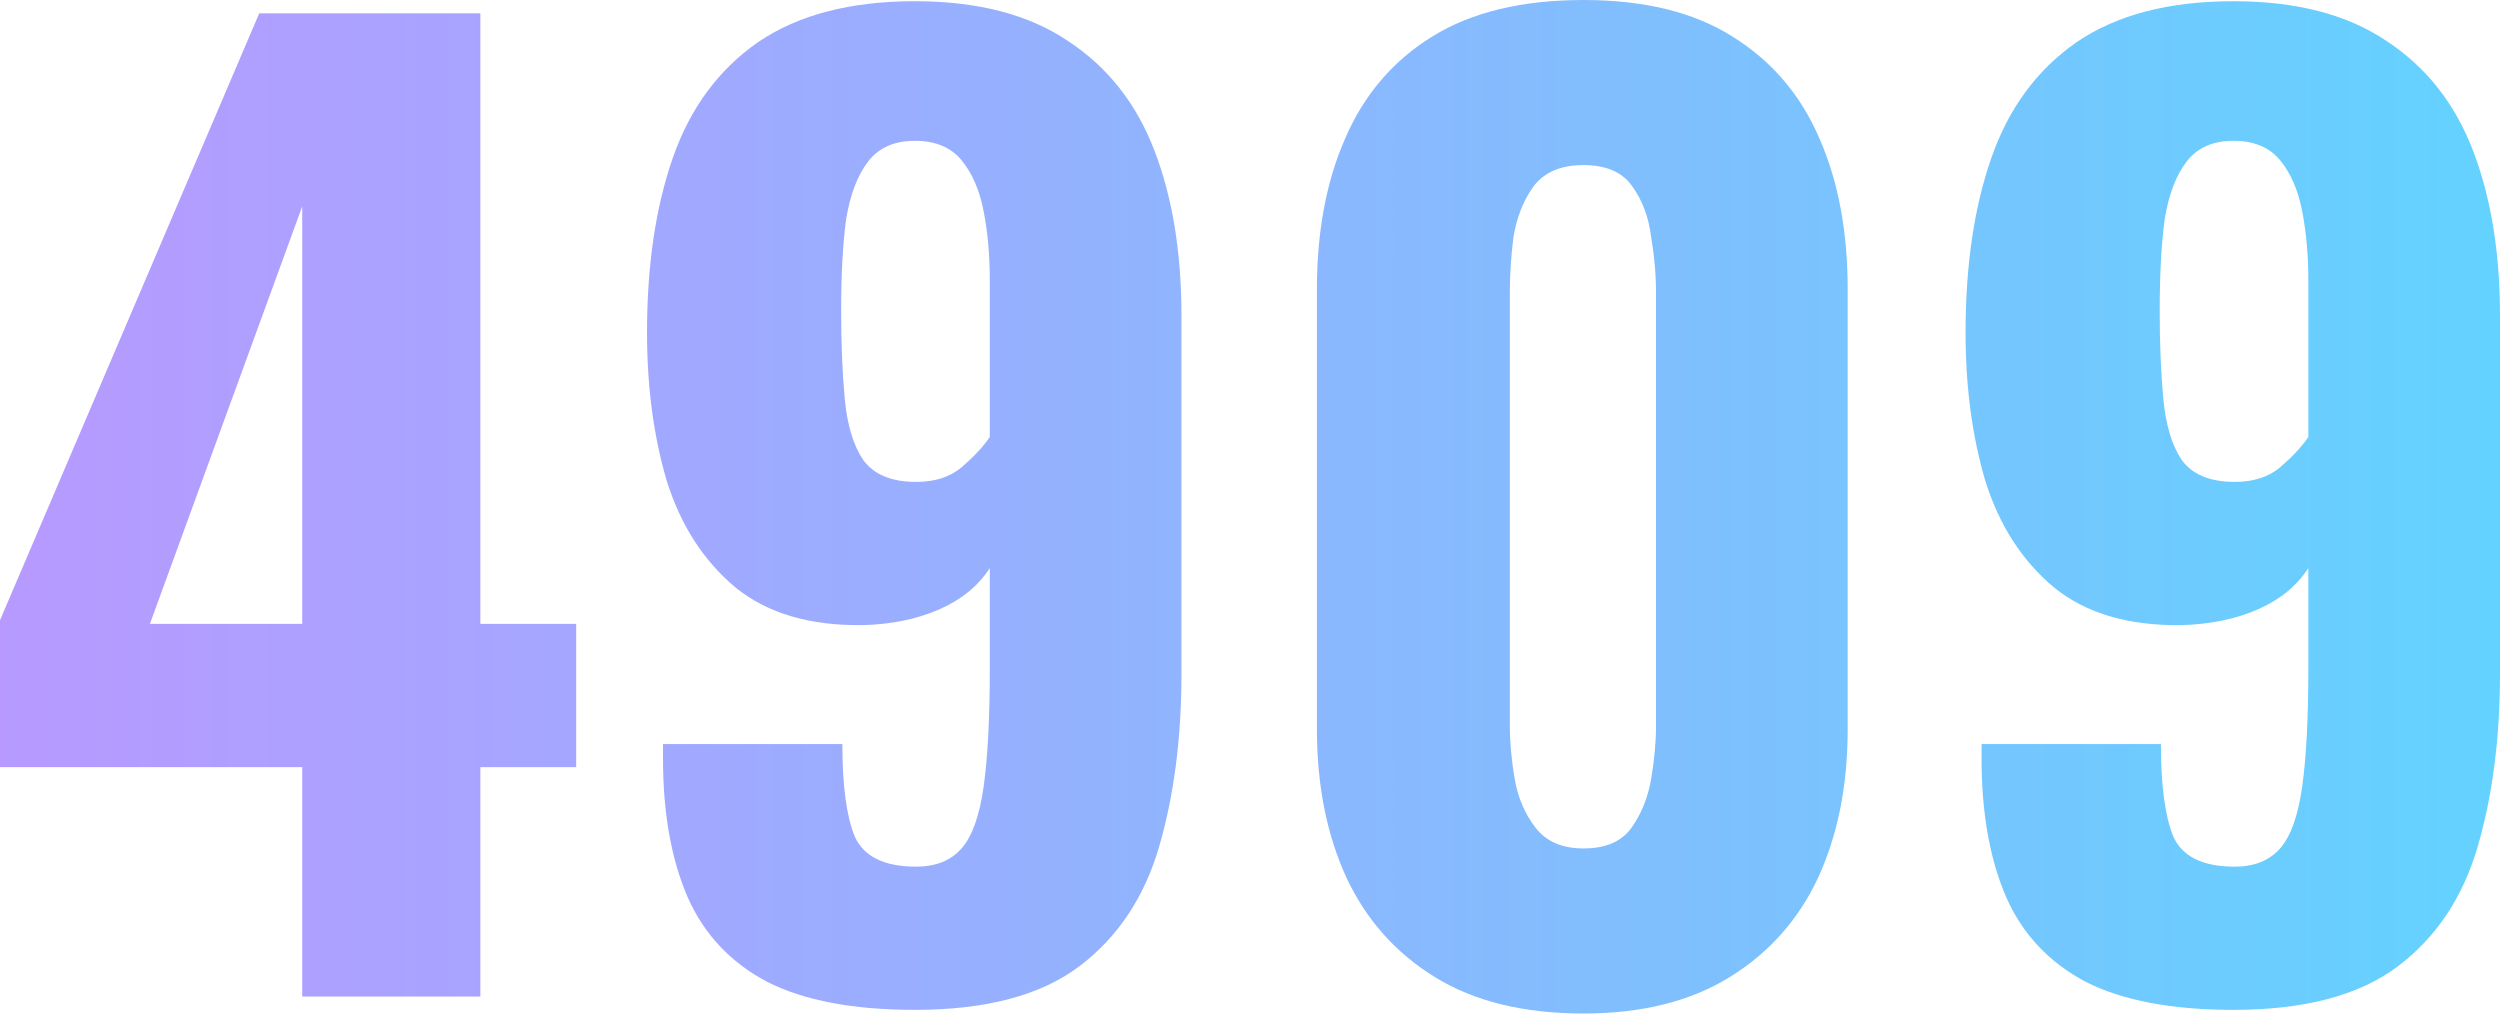
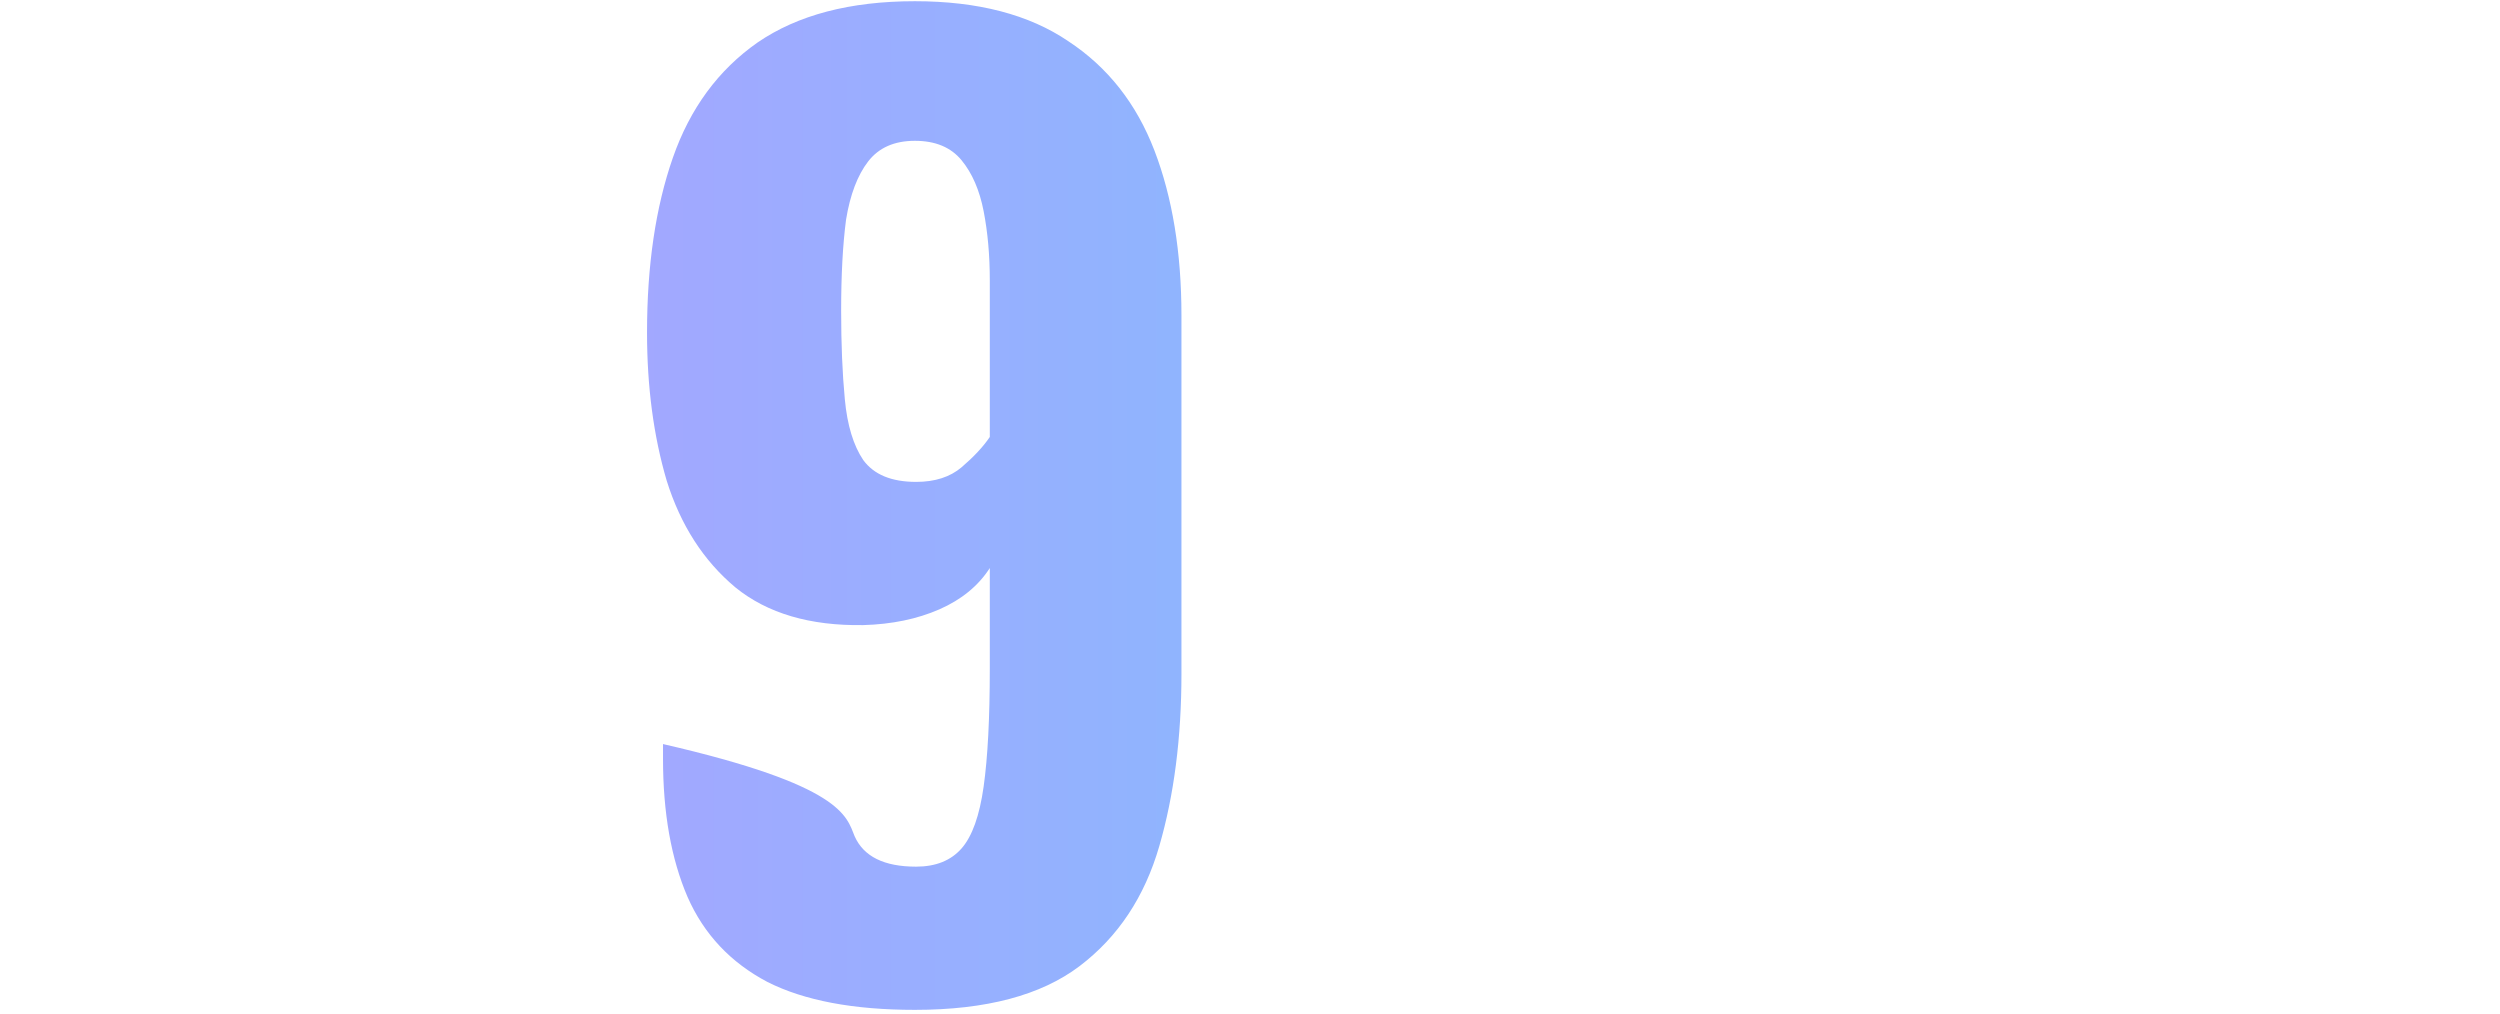
<svg xmlns="http://www.w3.org/2000/svg" width="74" height="30" viewBox="0 0 74 30" fill="none">
-   <path d="M8.946 29.497V22.707H0V18.359L7.673 0.395H14.219V18.467H17.055V22.707H14.219V29.497H8.946ZM4.437 18.467H8.946V6.108L4.437 18.467Z" fill="url(#paint0_linear_378_114)" />
-   <path d="M27.08 29.892C25.261 29.892 23.807 29.617 22.716 29.066C21.625 28.491 20.837 27.653 20.352 26.551C19.867 25.425 19.625 24.06 19.625 22.455C19.625 22.383 19.625 22.311 19.625 22.239C19.625 22.168 19.625 22.096 19.625 22.024H24.934C24.934 23.245 25.055 24.156 25.298 24.755C25.564 25.353 26.17 25.653 27.116 25.653C27.698 25.653 28.146 25.473 28.462 25.114C28.777 24.755 28.995 24.144 29.116 23.281C29.237 22.419 29.298 21.258 29.298 19.796V16.814C28.959 17.341 28.462 17.748 27.807 18.036C27.152 18.323 26.401 18.479 25.552 18.503C23.976 18.527 22.716 18.156 21.77 17.389C20.825 16.599 20.146 15.545 19.734 14.227C19.346 12.91 19.152 11.449 19.152 9.844C19.152 7.856 19.406 6.132 19.916 4.671C20.425 3.21 21.261 2.072 22.425 1.257C23.613 0.443 25.164 0.036 27.08 0.036C28.946 0.036 30.462 0.431 31.625 1.222C32.789 1.988 33.638 3.066 34.171 4.455C34.704 5.844 34.971 7.473 34.971 9.341V19.94C34.971 21.832 34.753 23.533 34.316 25.042C33.88 26.551 33.092 27.736 31.953 28.599C30.813 29.461 29.189 29.892 27.08 29.892ZM27.116 14.264C27.674 14.264 28.122 14.12 28.462 13.832C28.825 13.521 29.104 13.222 29.298 12.934V8.299C29.298 7.557 29.237 6.874 29.116 6.252C28.995 5.629 28.777 5.126 28.462 4.743C28.146 4.359 27.686 4.168 27.08 4.168C26.474 4.168 26.013 4.371 25.698 4.778C25.383 5.186 25.164 5.76 25.043 6.503C24.946 7.246 24.898 8.144 24.898 9.198C24.898 10.18 24.934 11.054 25.007 11.82C25.079 12.587 25.261 13.186 25.552 13.617C25.867 14.048 26.389 14.264 27.116 14.264Z" fill="url(#paint1_linear_378_114)" />
-   <path d="M46.872 30C45.103 30 43.636 29.641 42.472 28.922C41.309 28.204 40.436 27.222 39.854 25.976C39.272 24.707 38.981 23.245 38.981 21.593V8.551C38.981 6.85 39.26 5.365 39.818 4.096C40.375 2.802 41.236 1.796 42.399 1.078C43.563 0.359 45.054 0 46.872 0C48.666 0 50.133 0.359 51.273 1.078C52.436 1.796 53.297 2.802 53.855 4.096C54.412 5.365 54.691 6.85 54.691 8.551V21.593C54.691 23.245 54.4 24.707 53.818 25.976C53.236 27.222 52.364 28.204 51.2 28.922C50.036 29.641 48.594 30 46.872 30ZM46.872 25.114C47.527 25.114 48 24.91 48.291 24.503C48.582 24.096 48.776 23.617 48.873 23.066C48.969 22.491 49.018 21.964 49.018 21.485V8.659C49.018 8.132 48.969 7.581 48.873 7.006C48.8 6.431 48.618 5.94 48.327 5.533C48.036 5.102 47.551 4.886 46.872 4.886C46.194 4.886 45.697 5.102 45.381 5.533C45.09 5.94 44.897 6.431 44.8 7.006C44.727 7.581 44.691 8.132 44.691 8.659V21.485C44.691 21.964 44.739 22.491 44.836 23.066C44.933 23.617 45.139 24.096 45.454 24.503C45.769 24.91 46.242 25.114 46.872 25.114Z" fill="url(#paint2_linear_378_114)" />
-   <path d="M66.109 29.892C64.29 29.892 62.836 29.617 61.745 29.066C60.654 28.491 59.866 27.653 59.381 26.551C58.896 25.425 58.654 24.06 58.654 22.455C58.654 22.383 58.654 22.311 58.654 22.239C58.654 22.168 58.654 22.096 58.654 22.024H63.963C63.963 23.245 64.084 24.156 64.327 24.755C64.593 25.353 65.2 25.653 66.145 25.653C66.727 25.653 67.175 25.473 67.491 25.114C67.806 24.755 68.024 24.144 68.145 23.281C68.266 22.419 68.327 21.258 68.327 19.796V16.814C67.988 17.341 67.491 17.748 66.836 18.036C66.181 18.323 65.43 18.479 64.581 18.503C63.005 18.527 61.745 18.156 60.799 17.389C59.854 16.599 59.175 15.545 58.763 14.227C58.375 12.91 58.181 11.449 58.181 9.844C58.181 7.856 58.435 6.132 58.945 4.671C59.454 3.21 60.29 2.072 61.454 1.257C62.642 0.443 64.193 0.036 66.109 0.036C67.975 0.036 69.491 0.431 70.654 1.222C71.818 1.988 72.667 3.066 73.2 4.455C73.733 5.844 74 7.473 74 9.341V19.94C74 21.832 73.782 23.533 73.345 25.042C72.909 26.551 72.121 27.736 70.982 28.599C69.842 29.461 68.218 29.892 66.109 29.892ZM66.145 14.264C66.703 14.264 67.151 14.12 67.491 13.832C67.854 13.521 68.133 13.222 68.327 12.934V8.299C68.327 7.557 68.266 6.874 68.145 6.252C68.024 5.629 67.806 5.126 67.491 4.743C67.175 4.359 66.715 4.168 66.109 4.168C65.503 4.168 65.042 4.371 64.727 4.778C64.412 5.186 64.193 5.76 64.072 6.503C63.975 7.246 63.927 8.144 63.927 9.198C63.927 10.18 63.963 11.054 64.036 11.82C64.109 12.587 64.29 13.186 64.581 13.617C64.897 14.048 65.418 14.264 66.145 14.264Z" fill="url(#paint3_linear_378_114)" />
+   <path d="M27.08 29.892C25.261 29.892 23.807 29.617 22.716 29.066C21.625 28.491 20.837 27.653 20.352 26.551C19.867 25.425 19.625 24.06 19.625 22.455C19.625 22.383 19.625 22.311 19.625 22.239C19.625 22.168 19.625 22.096 19.625 22.024C24.934 23.245 25.055 24.156 25.298 24.755C25.564 25.353 26.17 25.653 27.116 25.653C27.698 25.653 28.146 25.473 28.462 25.114C28.777 24.755 28.995 24.144 29.116 23.281C29.237 22.419 29.298 21.258 29.298 19.796V16.814C28.959 17.341 28.462 17.748 27.807 18.036C27.152 18.323 26.401 18.479 25.552 18.503C23.976 18.527 22.716 18.156 21.77 17.389C20.825 16.599 20.146 15.545 19.734 14.227C19.346 12.91 19.152 11.449 19.152 9.844C19.152 7.856 19.406 6.132 19.916 4.671C20.425 3.21 21.261 2.072 22.425 1.257C23.613 0.443 25.164 0.036 27.08 0.036C28.946 0.036 30.462 0.431 31.625 1.222C32.789 1.988 33.638 3.066 34.171 4.455C34.704 5.844 34.971 7.473 34.971 9.341V19.94C34.971 21.832 34.753 23.533 34.316 25.042C33.88 26.551 33.092 27.736 31.953 28.599C30.813 29.461 29.189 29.892 27.08 29.892ZM27.116 14.264C27.674 14.264 28.122 14.12 28.462 13.832C28.825 13.521 29.104 13.222 29.298 12.934V8.299C29.298 7.557 29.237 6.874 29.116 6.252C28.995 5.629 28.777 5.126 28.462 4.743C28.146 4.359 27.686 4.168 27.08 4.168C26.474 4.168 26.013 4.371 25.698 4.778C25.383 5.186 25.164 5.76 25.043 6.503C24.946 7.246 24.898 8.144 24.898 9.198C24.898 10.18 24.934 11.054 25.007 11.82C25.079 12.587 25.261 13.186 25.552 13.617C25.867 14.048 26.389 14.264 27.116 14.264Z" fill="url(#paint1_linear_378_114)" />
  <defs>
    <linearGradient id="paint0_linear_378_114" x1="-21.385" y1="15" x2="81.977" y2="15" gradientUnits="userSpaceOnUse">
      <stop stop-color="#D089FF" />
      <stop offset="1" stop-color="#5AD8FE" />
    </linearGradient>
    <linearGradient id="paint1_linear_378_114" x1="-21.385" y1="15" x2="81.977" y2="15" gradientUnits="userSpaceOnUse">
      <stop stop-color="#D089FF" />
      <stop offset="1" stop-color="#5AD8FE" />
    </linearGradient>
    <linearGradient id="paint2_linear_378_114" x1="-21.385" y1="15" x2="81.977" y2="15" gradientUnits="userSpaceOnUse">
      <stop stop-color="#D089FF" />
      <stop offset="1" stop-color="#5AD8FE" />
    </linearGradient>
    <linearGradient id="paint3_linear_378_114" x1="-21.385" y1="15" x2="81.977" y2="15" gradientUnits="userSpaceOnUse">
      <stop stop-color="#D089FF" />
      <stop offset="1" stop-color="#5AD8FE" />
    </linearGradient>
  </defs>
</svg>